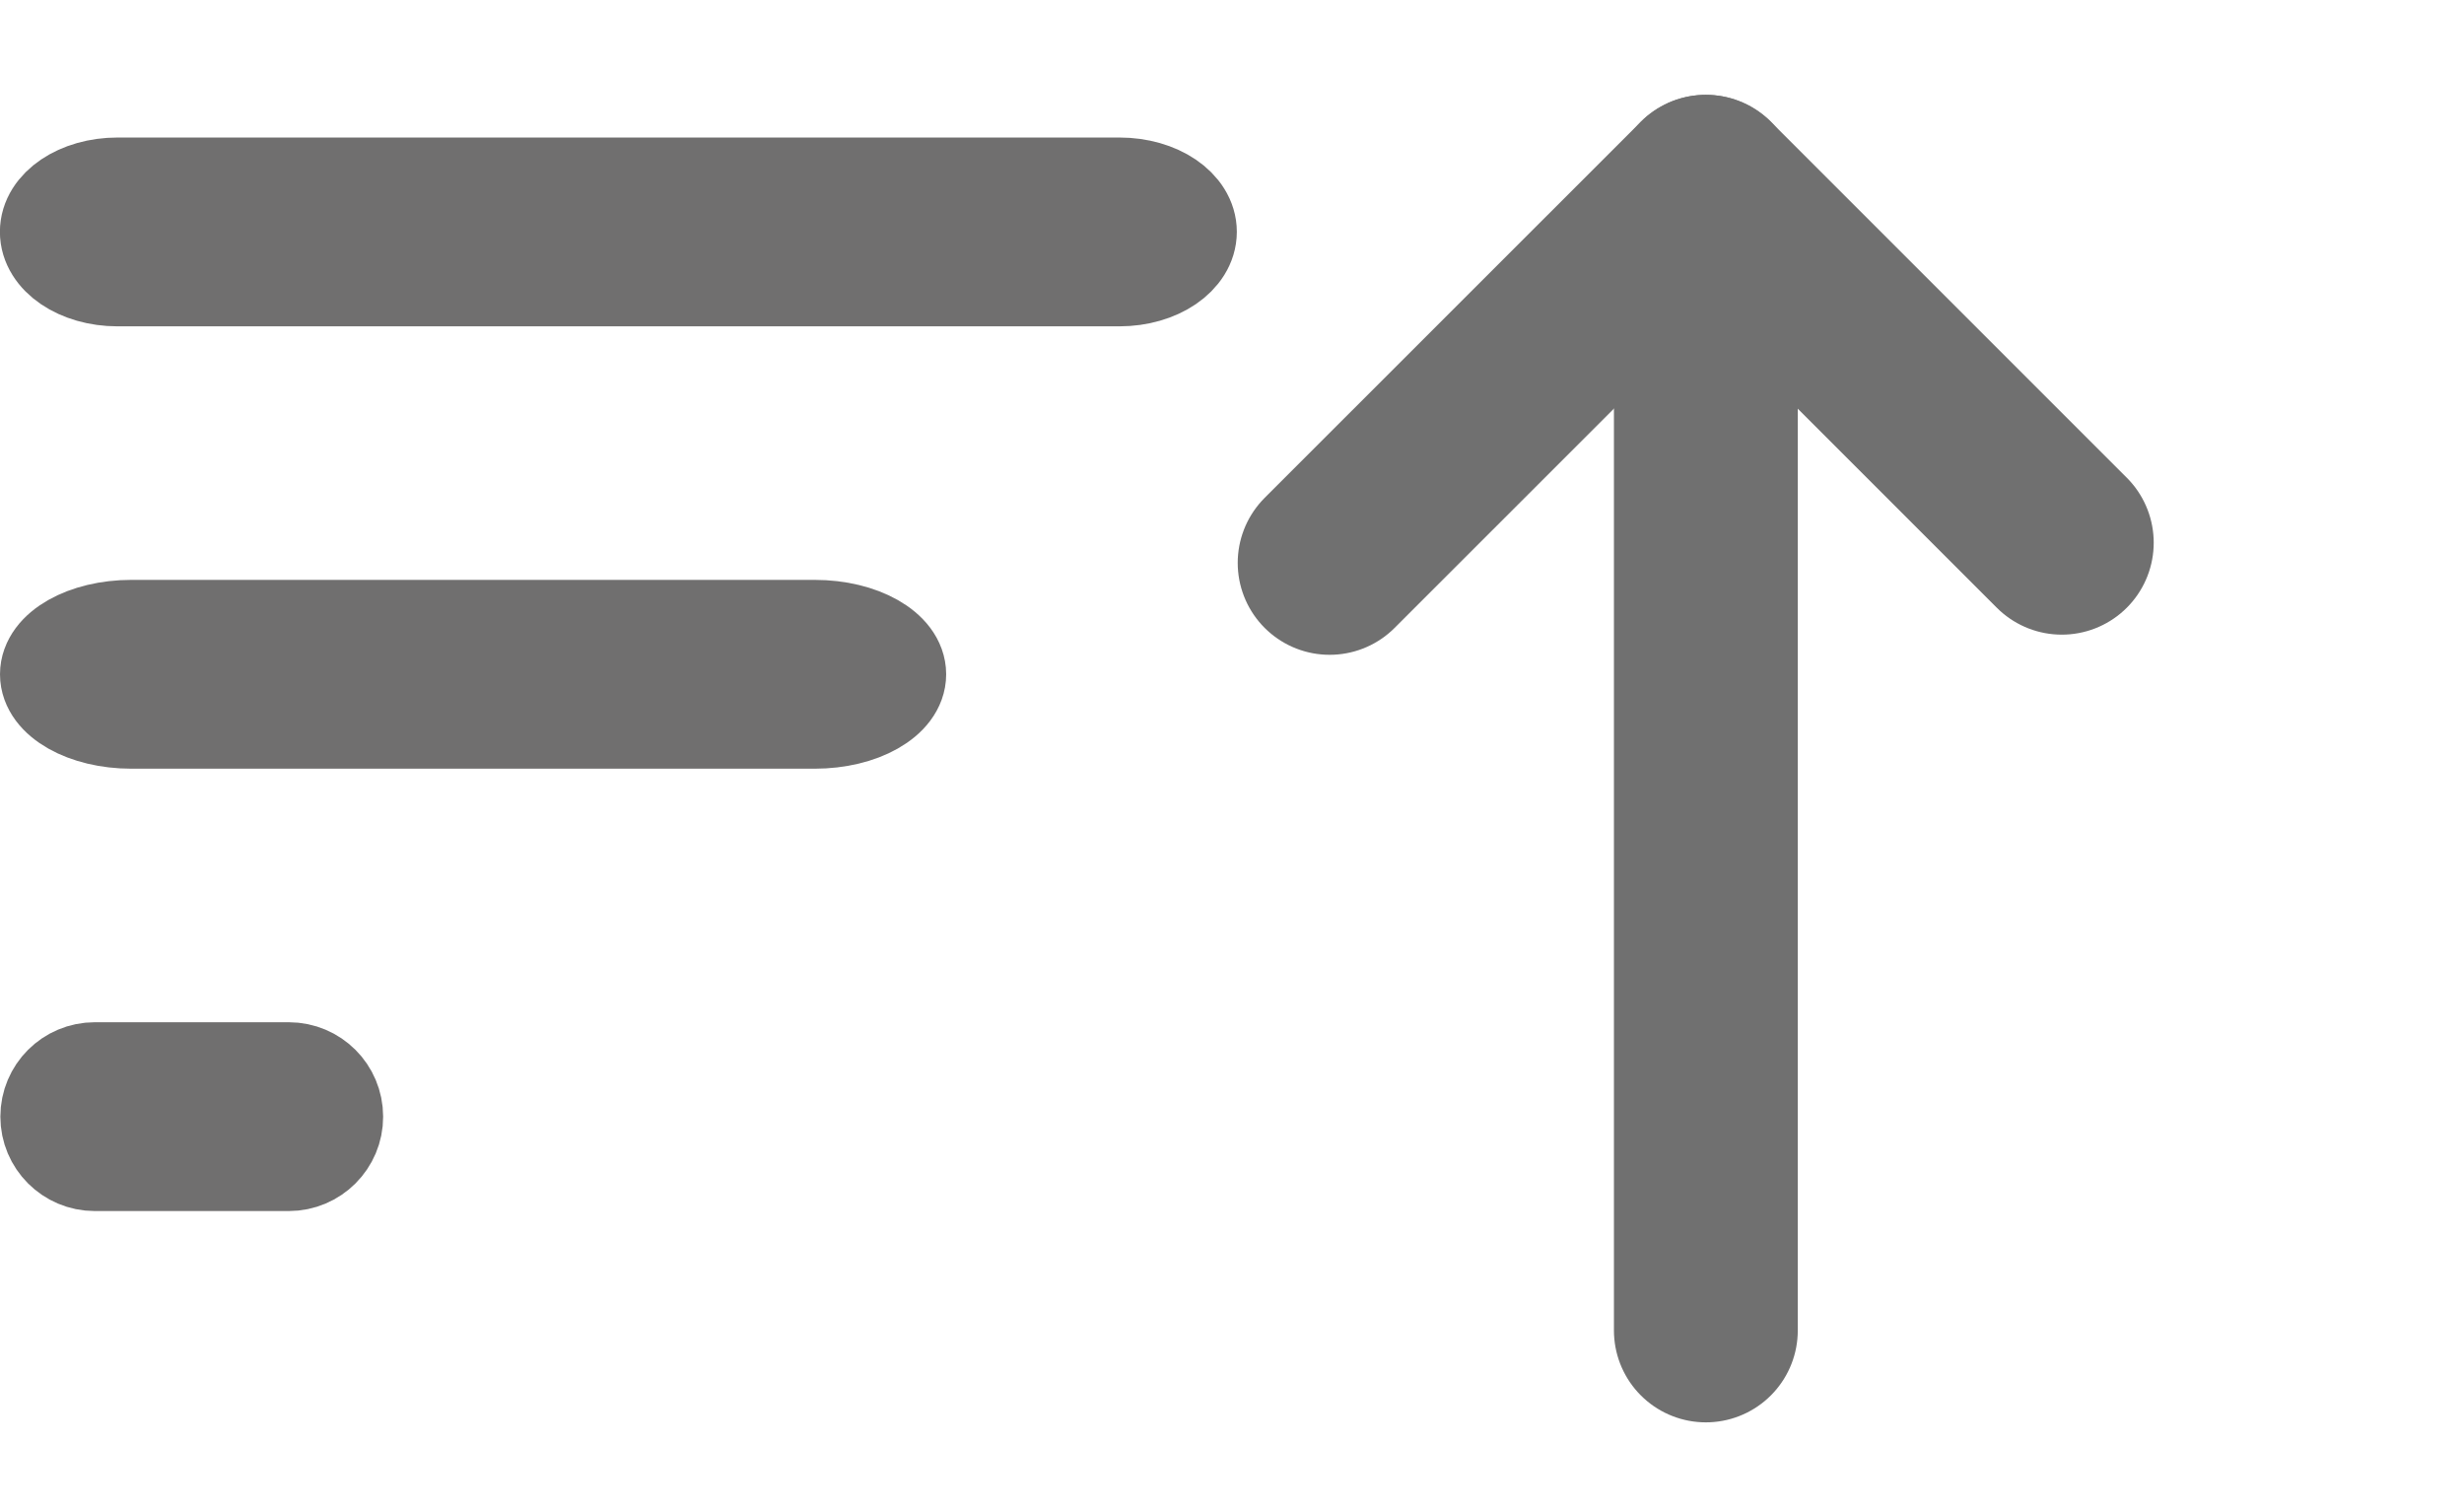
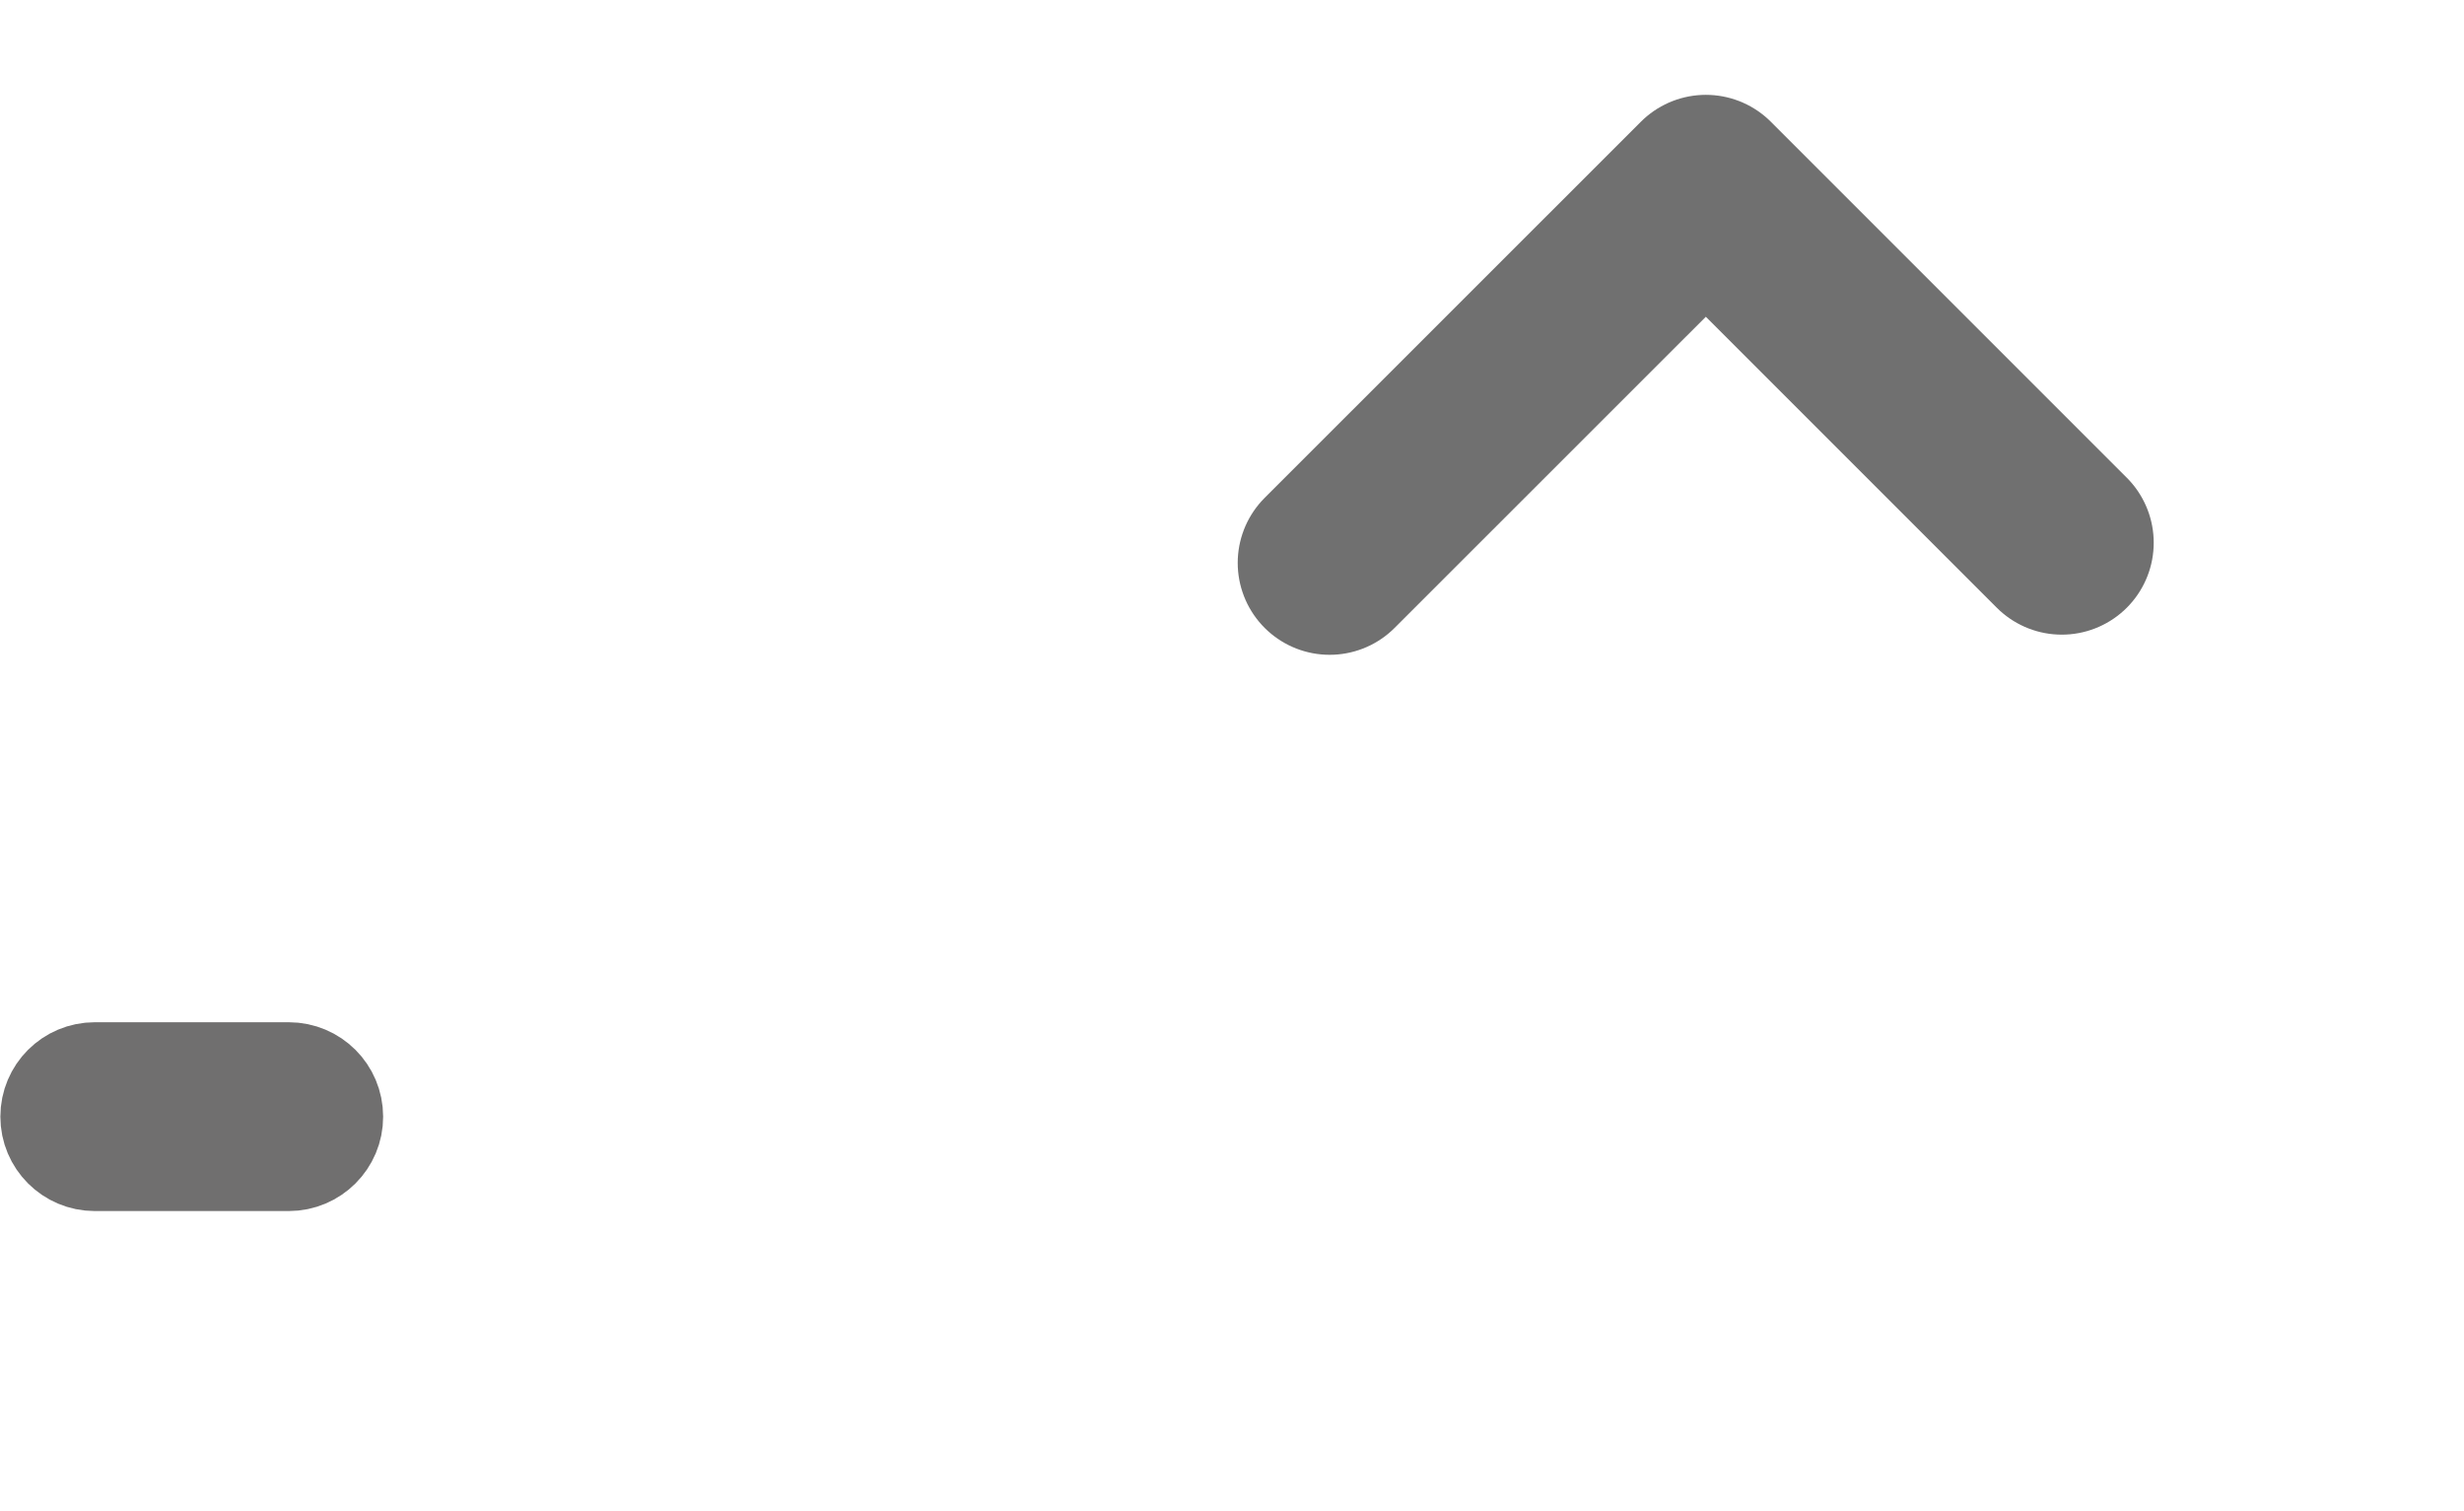
<svg xmlns="http://www.w3.org/2000/svg" version="1.1" id="Layer_1" x="0px" y="0px" width="26.805px" height="16.441px" viewBox="0 0 26.805 16.441" enable-background="new 0 0 26.805 16.441" xml:space="preserve">
  <g id="Group_4913" transform="translate(-592.639 -302.453)">
    <g id="Group_4867" transform="translate(12.717 -112.908)">
-       <path id="Path_497" fill="#706F6F" stroke="#706F6F" d="M592.099,418.411H581.2c-0.431,0-0.779-0.236-0.779-0.528    s0.349-0.526,0.779-0.526h10.9c0.431,0,0.777,0.235,0.777,0.526S592.531,418.411,592.099,418.411" />
-       <path id="Path_498" fill="#706F6F" stroke="#706F6F" d="M588.785,423.223h-7.434c-0.513,0-0.929-0.235-0.929-0.527    s0.416-0.527,0.929-0.527h7.434c0.514,0,0.93,0.236,0.93,0.527S589.299,423.223,588.785,423.223" />
      <path id="Path_499" fill="#706F6F" stroke="#706F6F" d="M583.063,428.035h-2.11c-0.291,0-0.527-0.236-0.527-0.527    c0-0.292,0.236-0.527,0.527-0.527h2.11c0.291,0,0.527,0.235,0.527,0.527C583.591,427.799,583.354,428.035,583.063,428.035" />
    </g>
    <g id="arrow-down-left_1_" transform="translate(604.3 310.674) rotate(-45)">
-       <line id="Line_344_1_" fill="none" stroke="#707070" stroke-width="2" stroke-linecap="round" stroke-linejoin="round" x1="0.456" y1="9.297" x2="9.253" y2="0.5" />
      <path id="Path_531_1_" fill="none" stroke="#707070" stroke-width="2" stroke-linecap="round" stroke-linejoin="round" d="    M3.466,0.499L9.253,0.5v5.476" />
    </g>
  </g>
</svg>